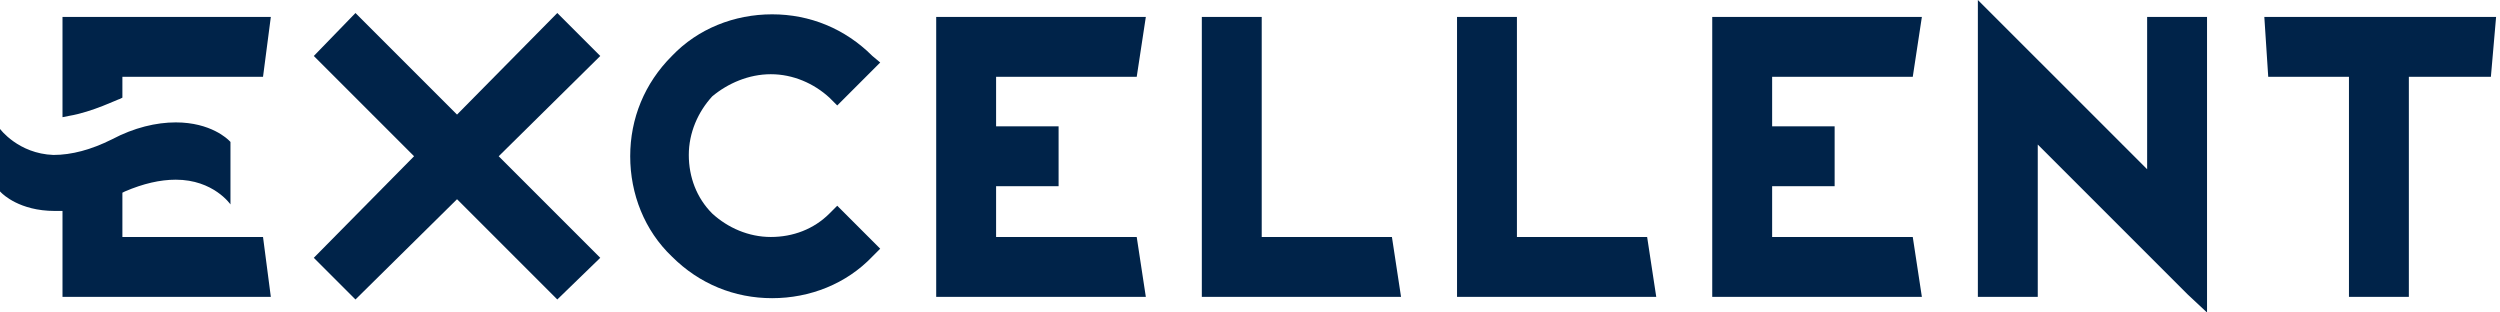
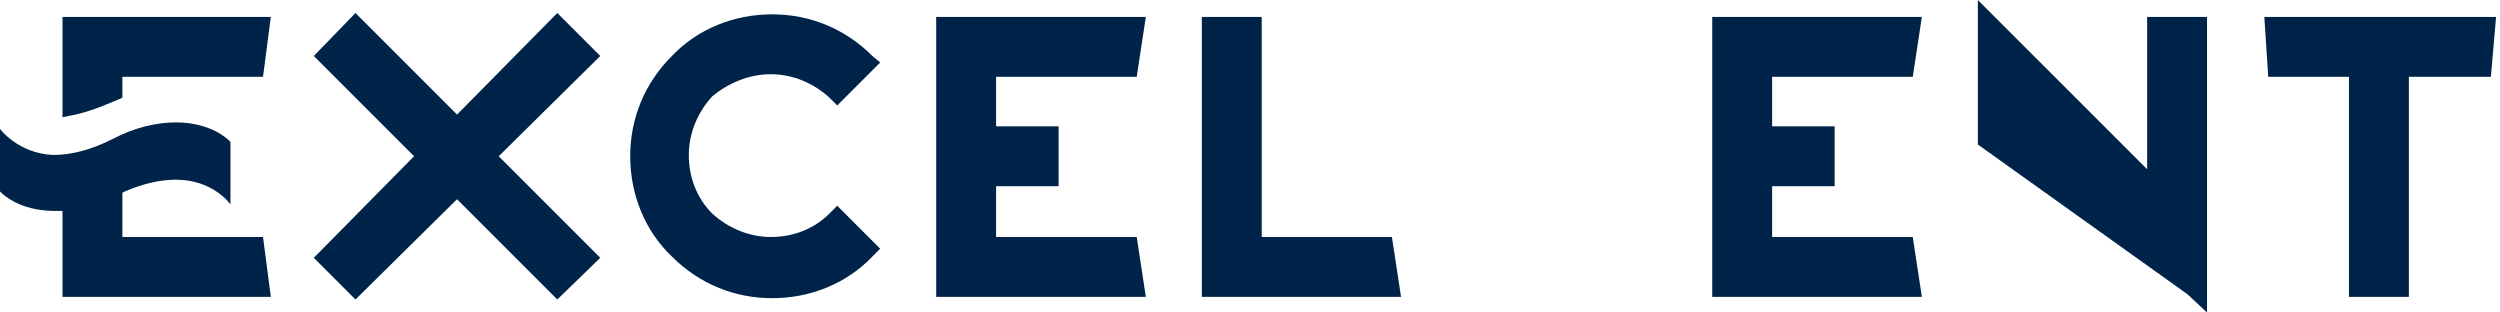
<svg xmlns="http://www.w3.org/2000/svg" width="192" height="24" viewBox="0 0 192 24" fill="none">
  <path d="M173.9 1.3L174.2 5.9H180.4V22.8H185V5.9H191.3L191.7 1.3H173.9Z" fill="#002349" />
  <path d="M96.9 18.2V1.3H92.3V22.8H107.6L106.9 18.2H96.9Z" fill="#002349" />
-   <path d="M116.5 18.2V1.3H111.9V22.8H127.2L126.5 18.2H116.5Z" fill="#002349" />
  <path d="M46.1 19.8L38.3 12L46.1 4.3L42.8 1L35.1 8.8L27.3 1L24.1 4.3L31.8 12L24.1 19.8L27.3 23L35.1 15.3L42.8 23L46.1 19.8Z" fill="#002349" />
-   <path d="M164.9 13L151.9 0V22.8H156.5V11.1L168 22.6L169.5 24V1.3H164.9V13Z" fill="#002349" />
+   <path d="M164.9 13L151.9 0V22.8V11.1L168 22.6L169.5 24V1.3H164.9V13Z" fill="#002349" />
  <path d="M59.2 5.7C60.9 5.7 62.5 6.4 63.7 7.5L64.3 8.1L67.6 4.8L67 4.3C64.9 2.2 62.2 1.1 59.3 1.1C56.4 1.1 53.6 2.2 51.6 4.3C49.5 6.4 48.4 9.1 48.4 12C48.4 14.9 49.5 17.7 51.6 19.7C53.7 21.8 56.4 22.9 59.3 22.9C62.2 22.9 65 21.8 67 19.7L67.6 19.1L64.3 15.8L63.7 16.4C62.5 17.6 60.9 18.2 59.2 18.2C57.5 18.2 55.9 17.5 54.7 16.4C53.5 15.2 52.9 13.6 52.9 11.9C52.9 10.2 53.6 8.6 54.7 7.4C55.9 6.4 57.5 5.7 59.2 5.7Z" fill="#002349" />
  <path d="M87.3 5.9L88 1.3H71.9V22.8H88L87.3 18.2H76.5V14.3H81.3V9.7H76.5V5.9H87.3Z" fill="#002349" />
  <path d="M146.9 5.9L147.6 1.3H131.5V22.8H147.6L146.9 18.2H136.1V14.3H140.9V9.7H136.1V5.9H146.9Z" fill="#002349" />
  <path d="M4.8 9L5.3 8.9C7.1 8.6 9.1 7.6 9.2 7.6L9.4 7.5V5.9H20.2L20.8 1.3H4.8V9Z" fill="#002349" />
  <path d="M9.4 18.2V14.8L9.6 14.7C11 14.1 12.3 13.8 13.5 13.8C16.4 13.8 17.7 15.7 17.7 15.7V10.9L17.6 10.8C17.5 10.7 16.2 9.4 13.5 9.4C12 9.4 10.3 9.8 8.6 10.7C7 11.5 5.5 11.9 4.1 11.9C1.4 11.8 0 9.9 0 9.9V14.7L0.1 14.8C0.2 14.9 1.5 16.2 4.2 16.2C4.4 16.2 4.6 16.2 4.8 16.2V22.8H20.8L20.2 18.2H9.4Z" fill="#002349" />
</svg>